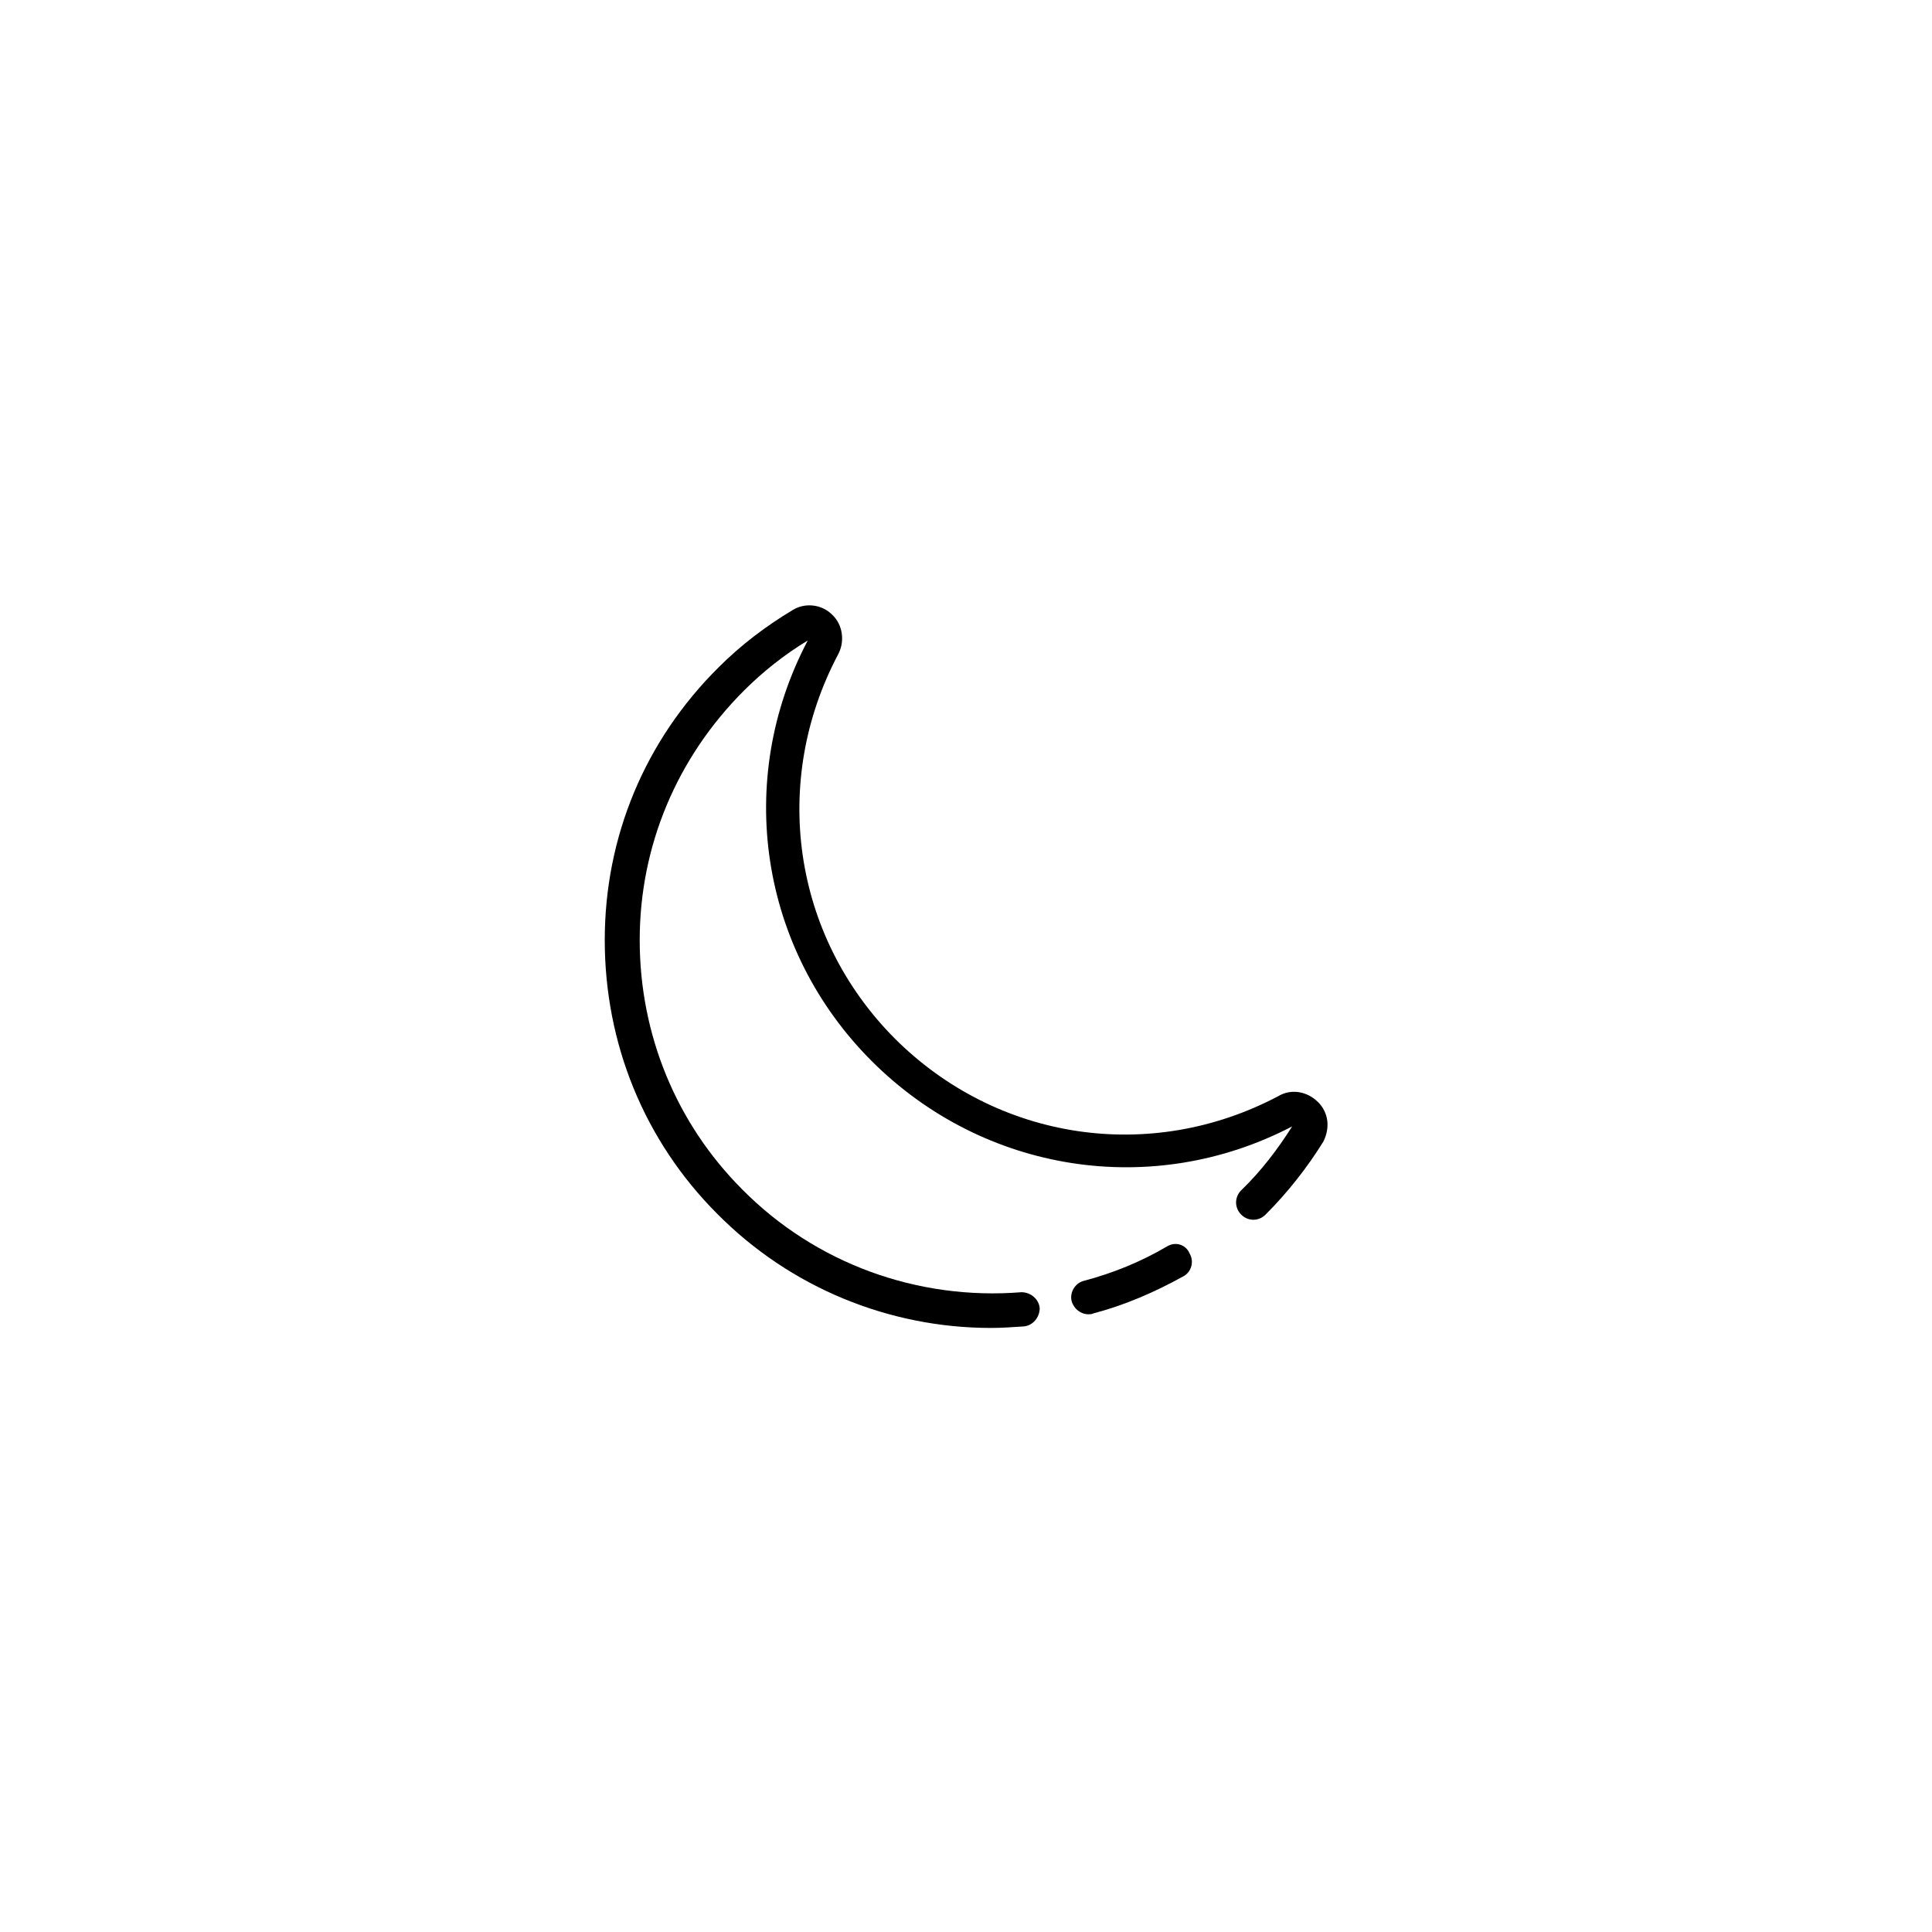
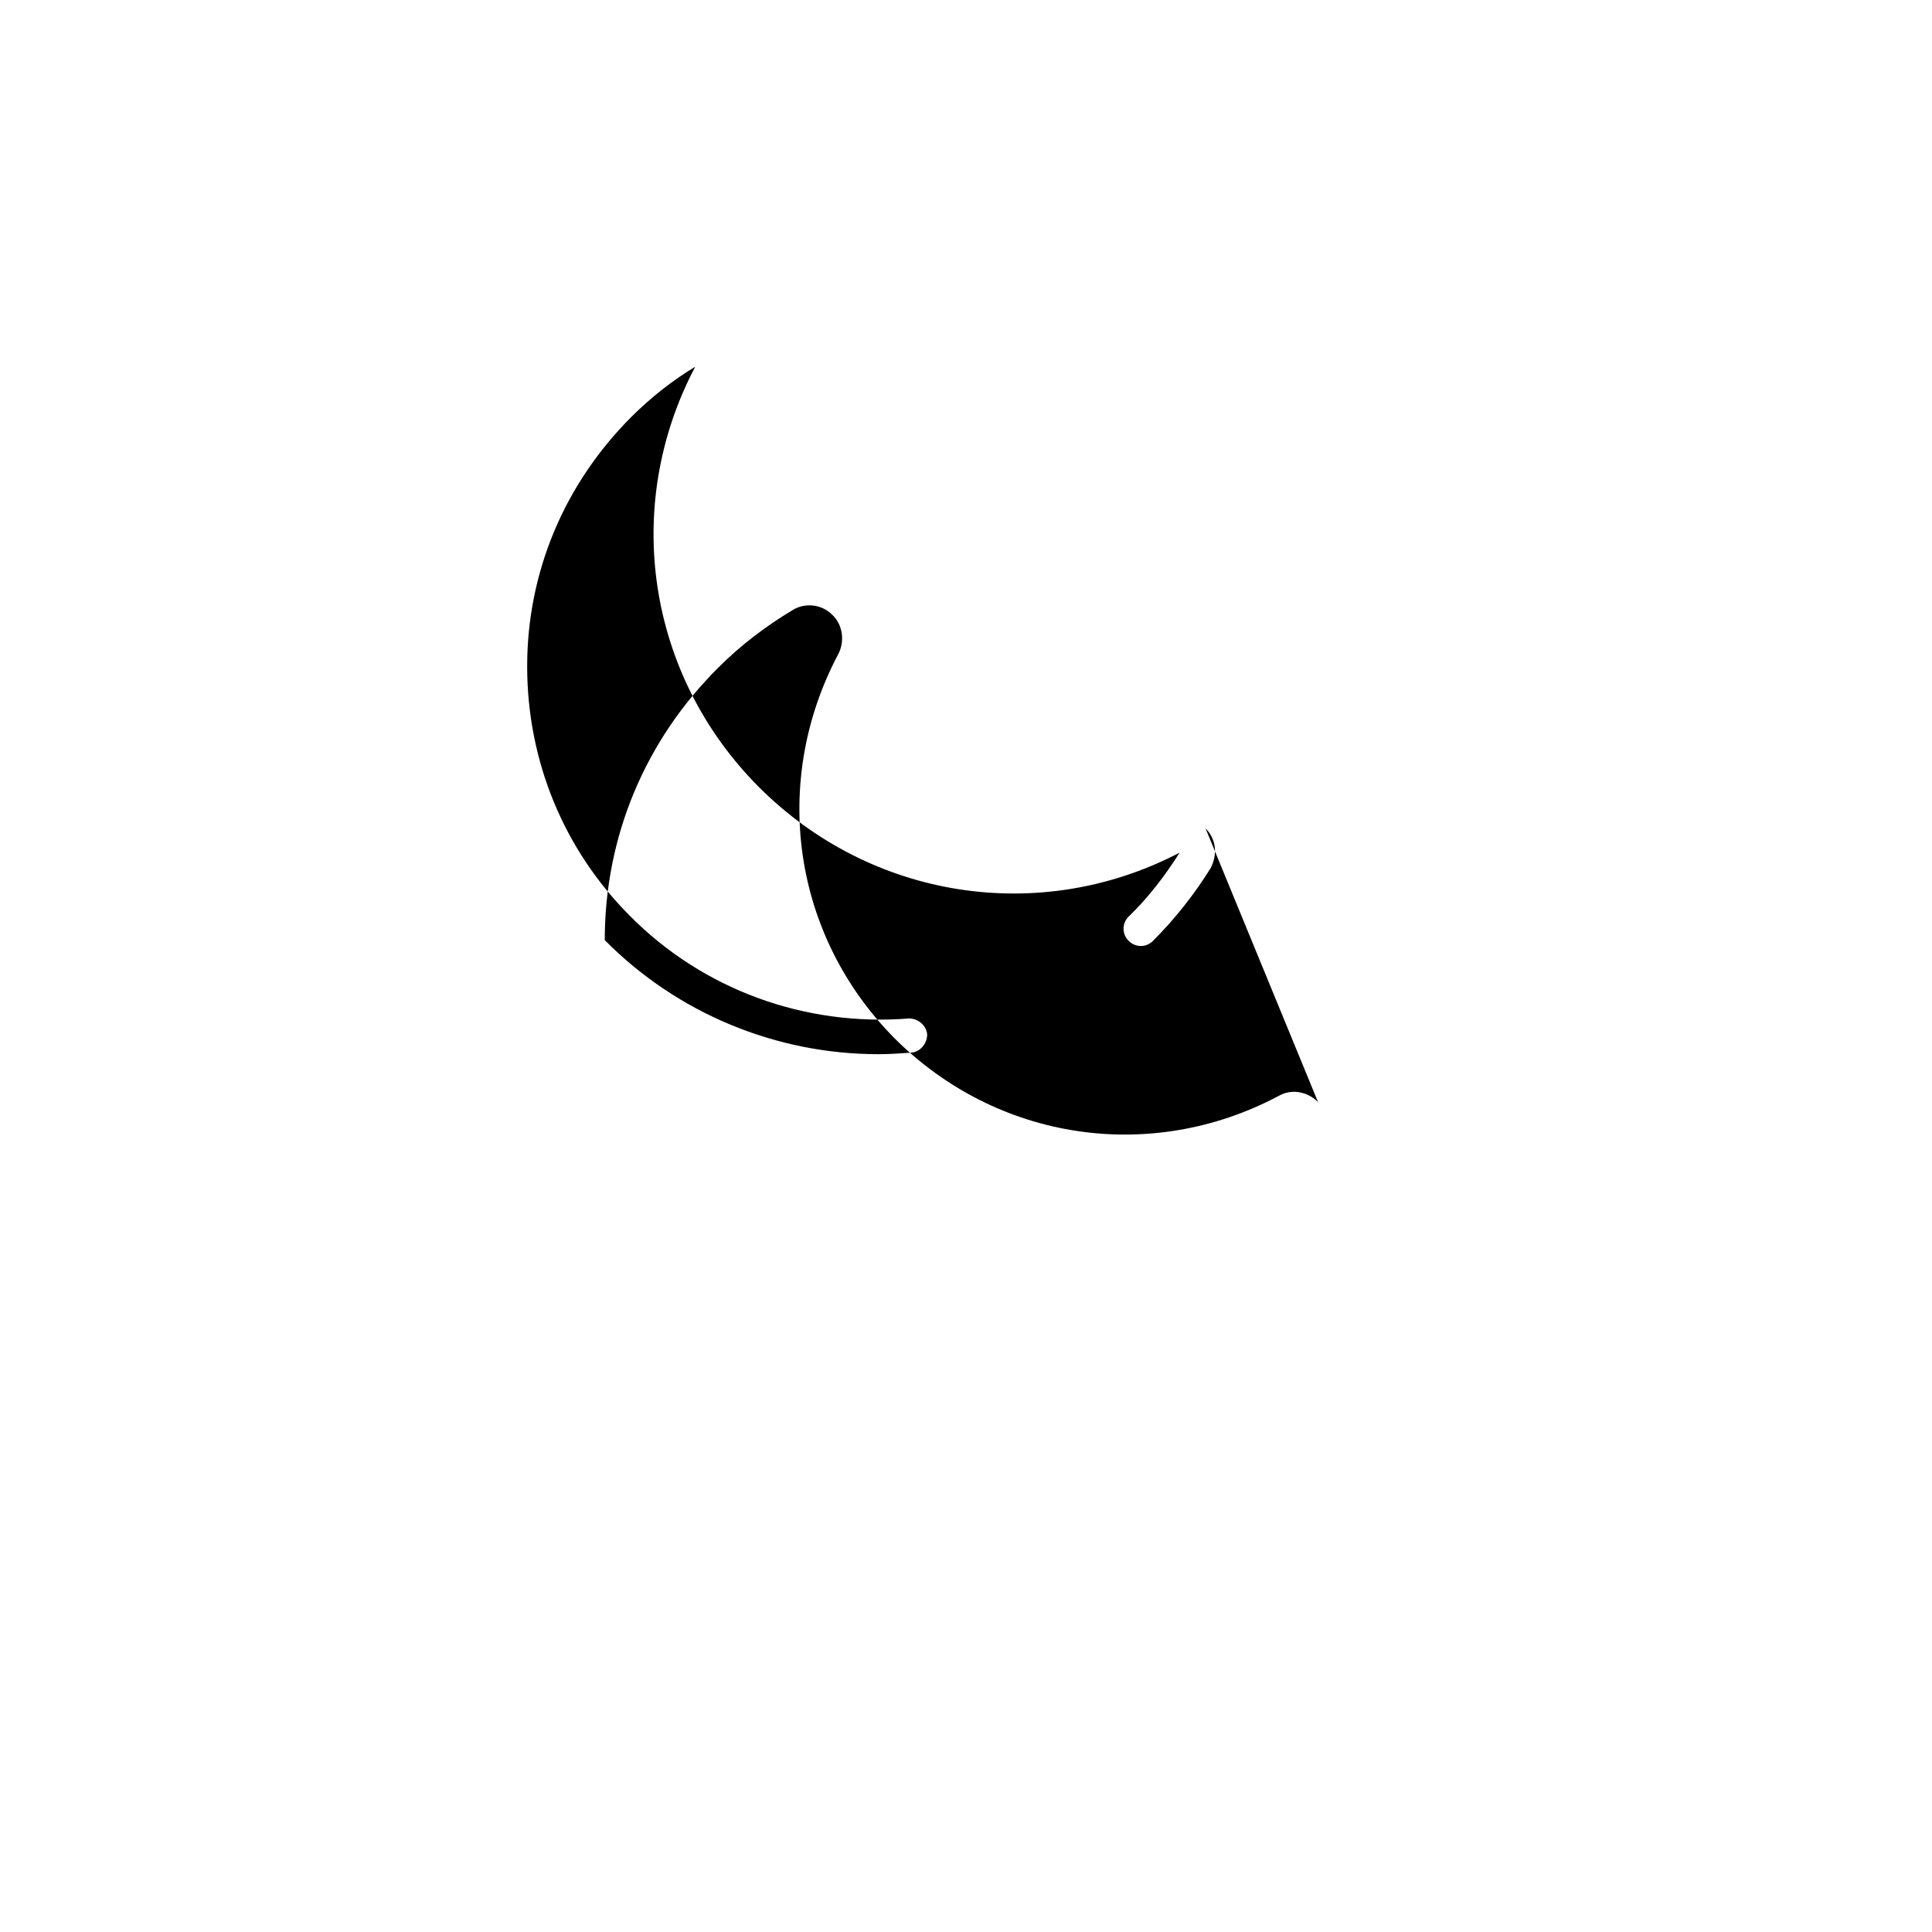
<svg xmlns="http://www.w3.org/2000/svg" fill="#000000" width="800px" height="800px" version="1.1" viewBox="144 144 512 512">
  <g>
-     <path d="m453.2 474.36c-6.852 4.031-14.309 7.055-21.965 9.07-2.418 0.605-3.828 3.223-3.223 5.441 0.605 2.016 2.418 3.426 4.434 3.426 0.402 0 0.805 0 1.211-0.203 8.465-2.215 16.324-5.644 23.98-9.875 2.215-1.211 2.82-4.031 1.613-6.047-1.012-2.414-3.832-3.223-6.051-1.812z" />
-     <path d="m493.3 436.07c-2.82-2.82-7.055-3.629-10.48-1.613-33.855 17.938-74.562 11.891-101.77-15.316-27.004-27.207-32.848-67.914-14.914-101.77 1.812-3.426 1.211-7.859-1.613-10.48-2.82-2.82-7.254-3.223-10.48-1.211-7.055 4.231-13.703 9.27-19.547 15.113-19.547 19.348-30.23 44.941-30.23 72.348s10.48 53.203 29.824 72.547c19.348 19.547 45.543 30.23 72.547 30.23 2.82 0 5.644-0.203 8.664-0.402 2.418-0.203 4.231-2.418 4.231-4.836-0.203-2.418-2.418-4.231-4.836-4.231-27.609 2.215-54.613-7.656-73.961-27.207-17.531-17.531-27.207-41.109-27.207-66.102 0-24.988 9.875-48.367 27.609-66.102 5.039-5.039 10.883-9.672 16.93-13.301-19.547 37.082-12.695 81.82 16.93 111.44 29.625 29.625 74.363 36.676 111.44 17.332-3.828 6.047-8.262 11.891-13.504 16.93-1.812 1.812-1.812 4.637 0 6.449s4.637 1.812 6.449 0c5.844-5.844 11.082-12.496 15.316-19.348 1.824-3.621 1.422-7.648-1.398-10.473z" />
+     <path d="m493.3 436.07c-2.82-2.82-7.055-3.629-10.48-1.613-33.855 17.938-74.562 11.891-101.77-15.316-27.004-27.207-32.848-67.914-14.914-101.77 1.812-3.426 1.211-7.859-1.613-10.48-2.82-2.82-7.254-3.223-10.48-1.211-7.055 4.231-13.703 9.27-19.547 15.113-19.547 19.348-30.23 44.941-30.23 72.348c19.348 19.547 45.543 30.23 72.547 30.23 2.82 0 5.644-0.203 8.664-0.402 2.418-0.203 4.231-2.418 4.231-4.836-0.203-2.418-2.418-4.231-4.836-4.231-27.609 2.215-54.613-7.656-73.961-27.207-17.531-17.531-27.207-41.109-27.207-66.102 0-24.988 9.875-48.367 27.609-66.102 5.039-5.039 10.883-9.672 16.93-13.301-19.547 37.082-12.695 81.82 16.93 111.44 29.625 29.625 74.363 36.676 111.44 17.332-3.828 6.047-8.262 11.891-13.504 16.93-1.812 1.812-1.812 4.637 0 6.449s4.637 1.812 6.449 0c5.844-5.844 11.082-12.496 15.316-19.348 1.824-3.621 1.422-7.648-1.398-10.473z" />
  </g>
</svg>